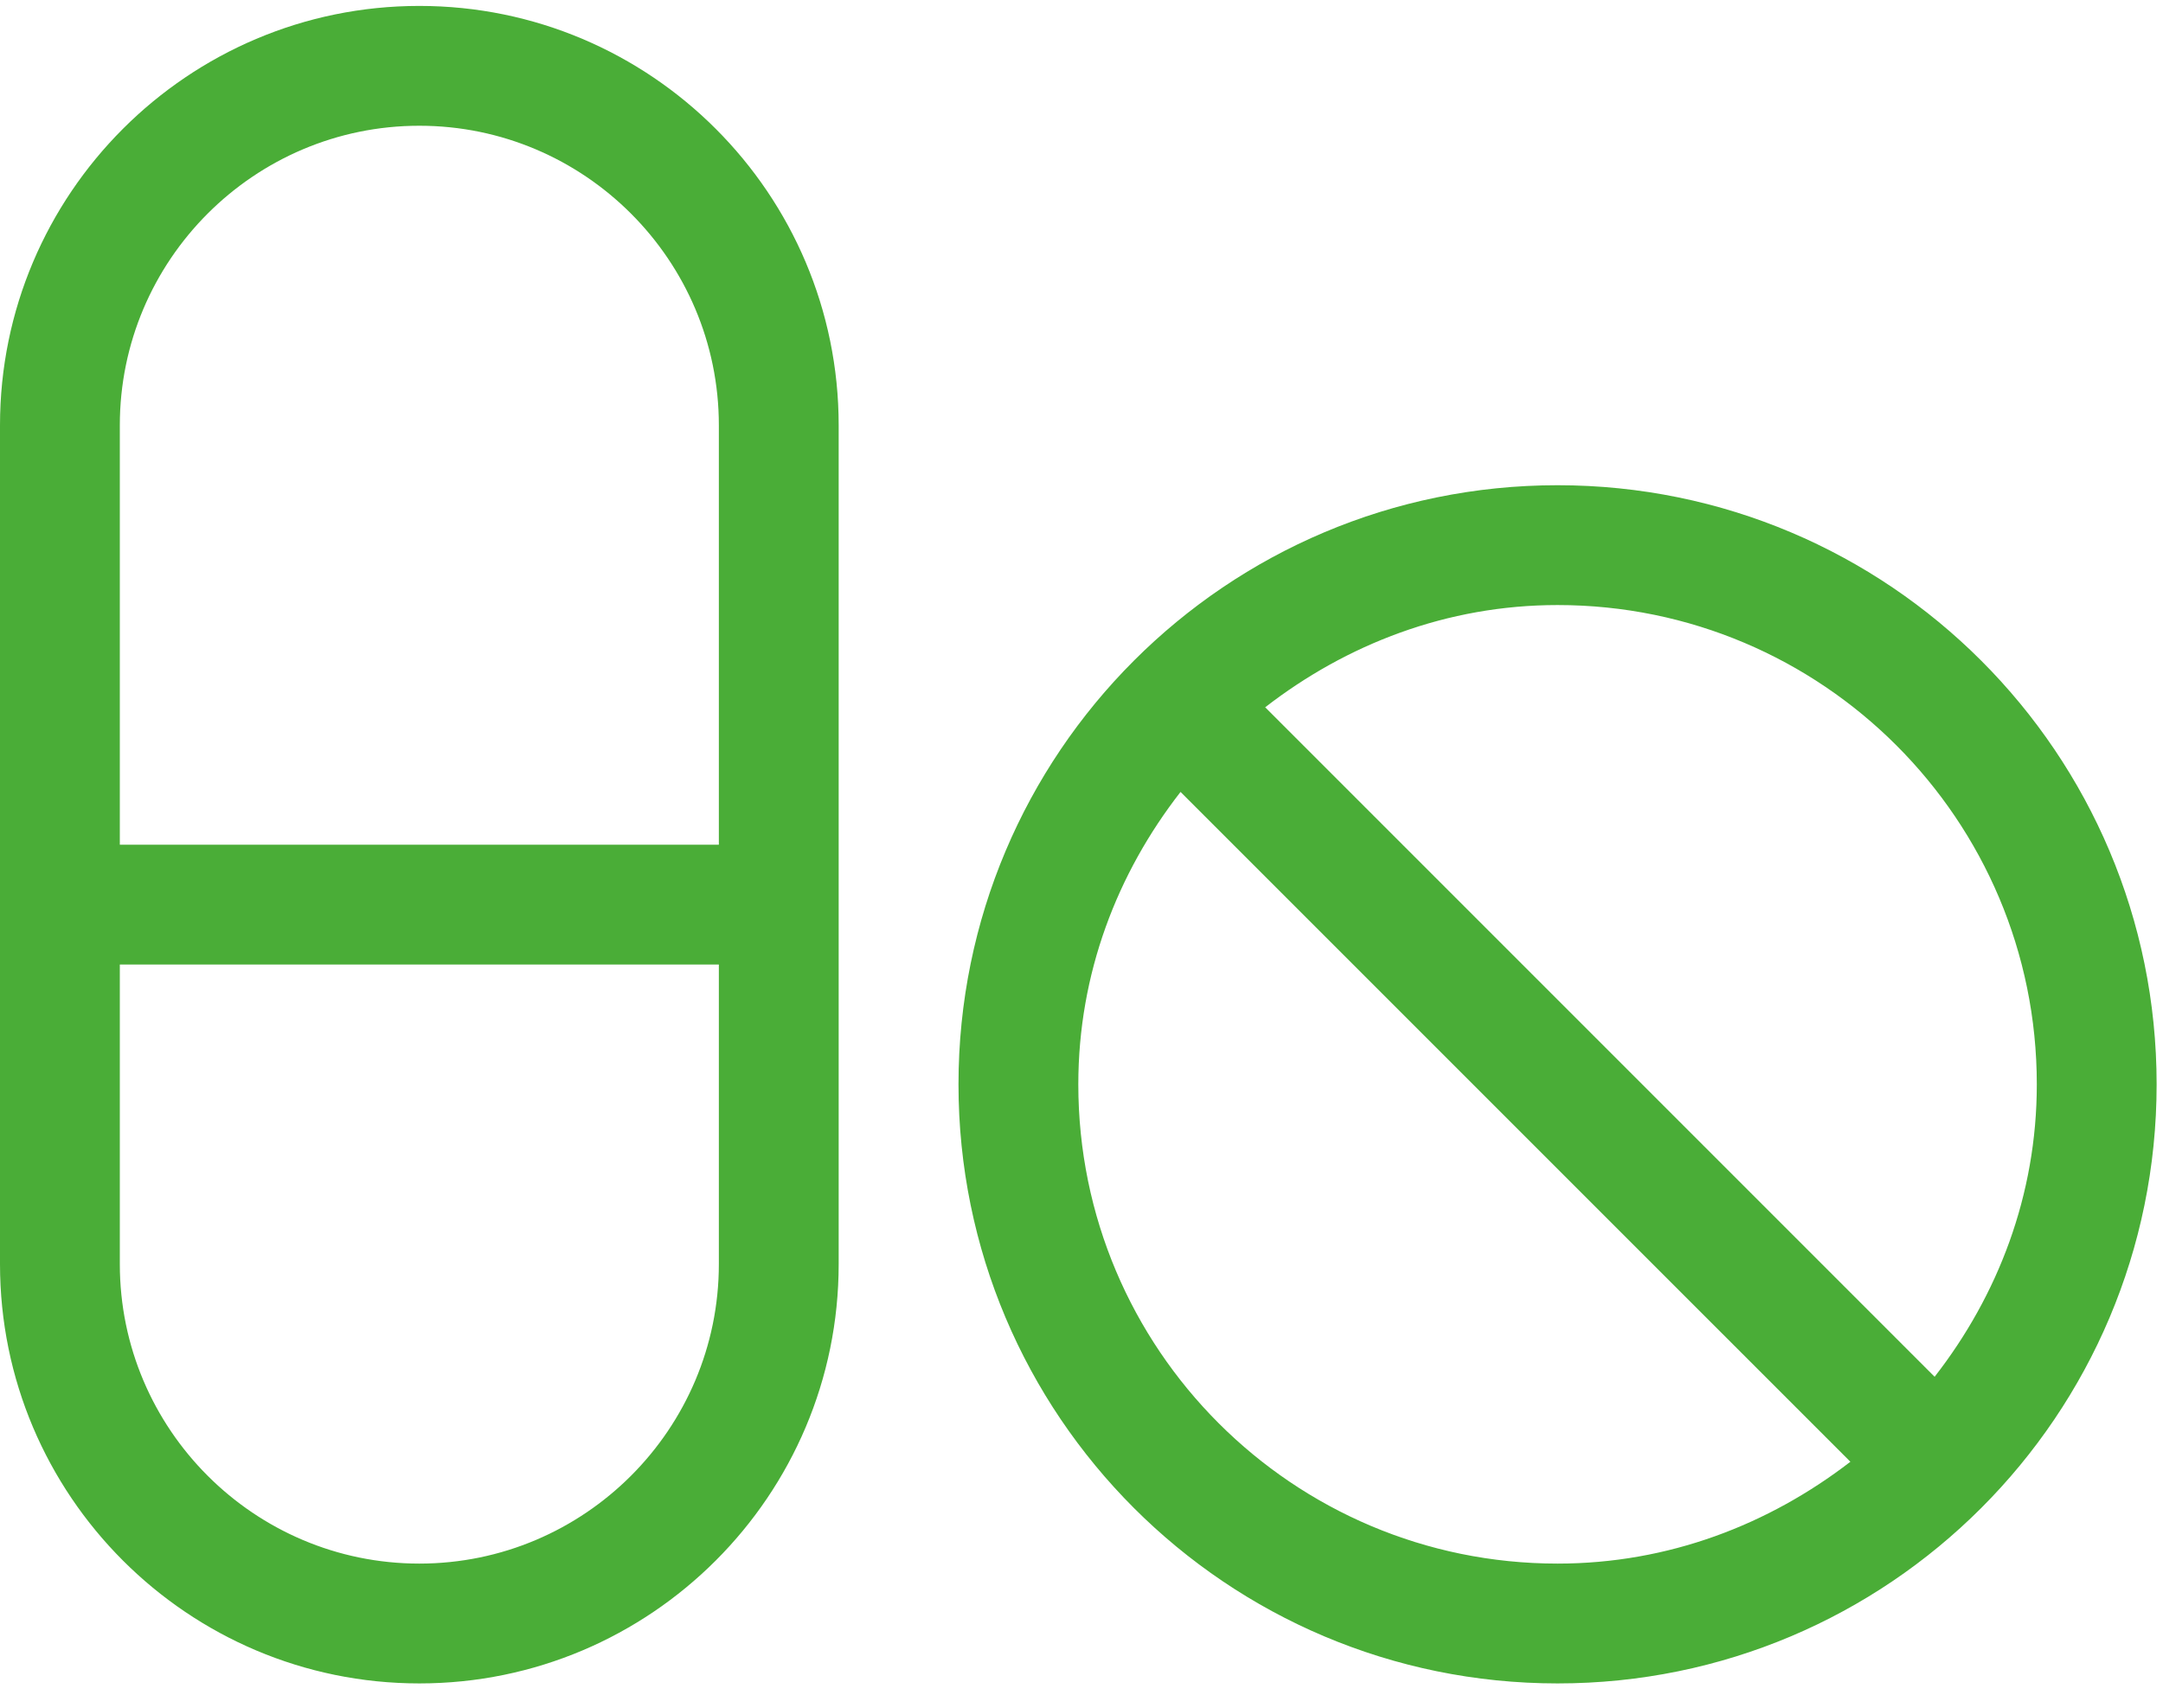
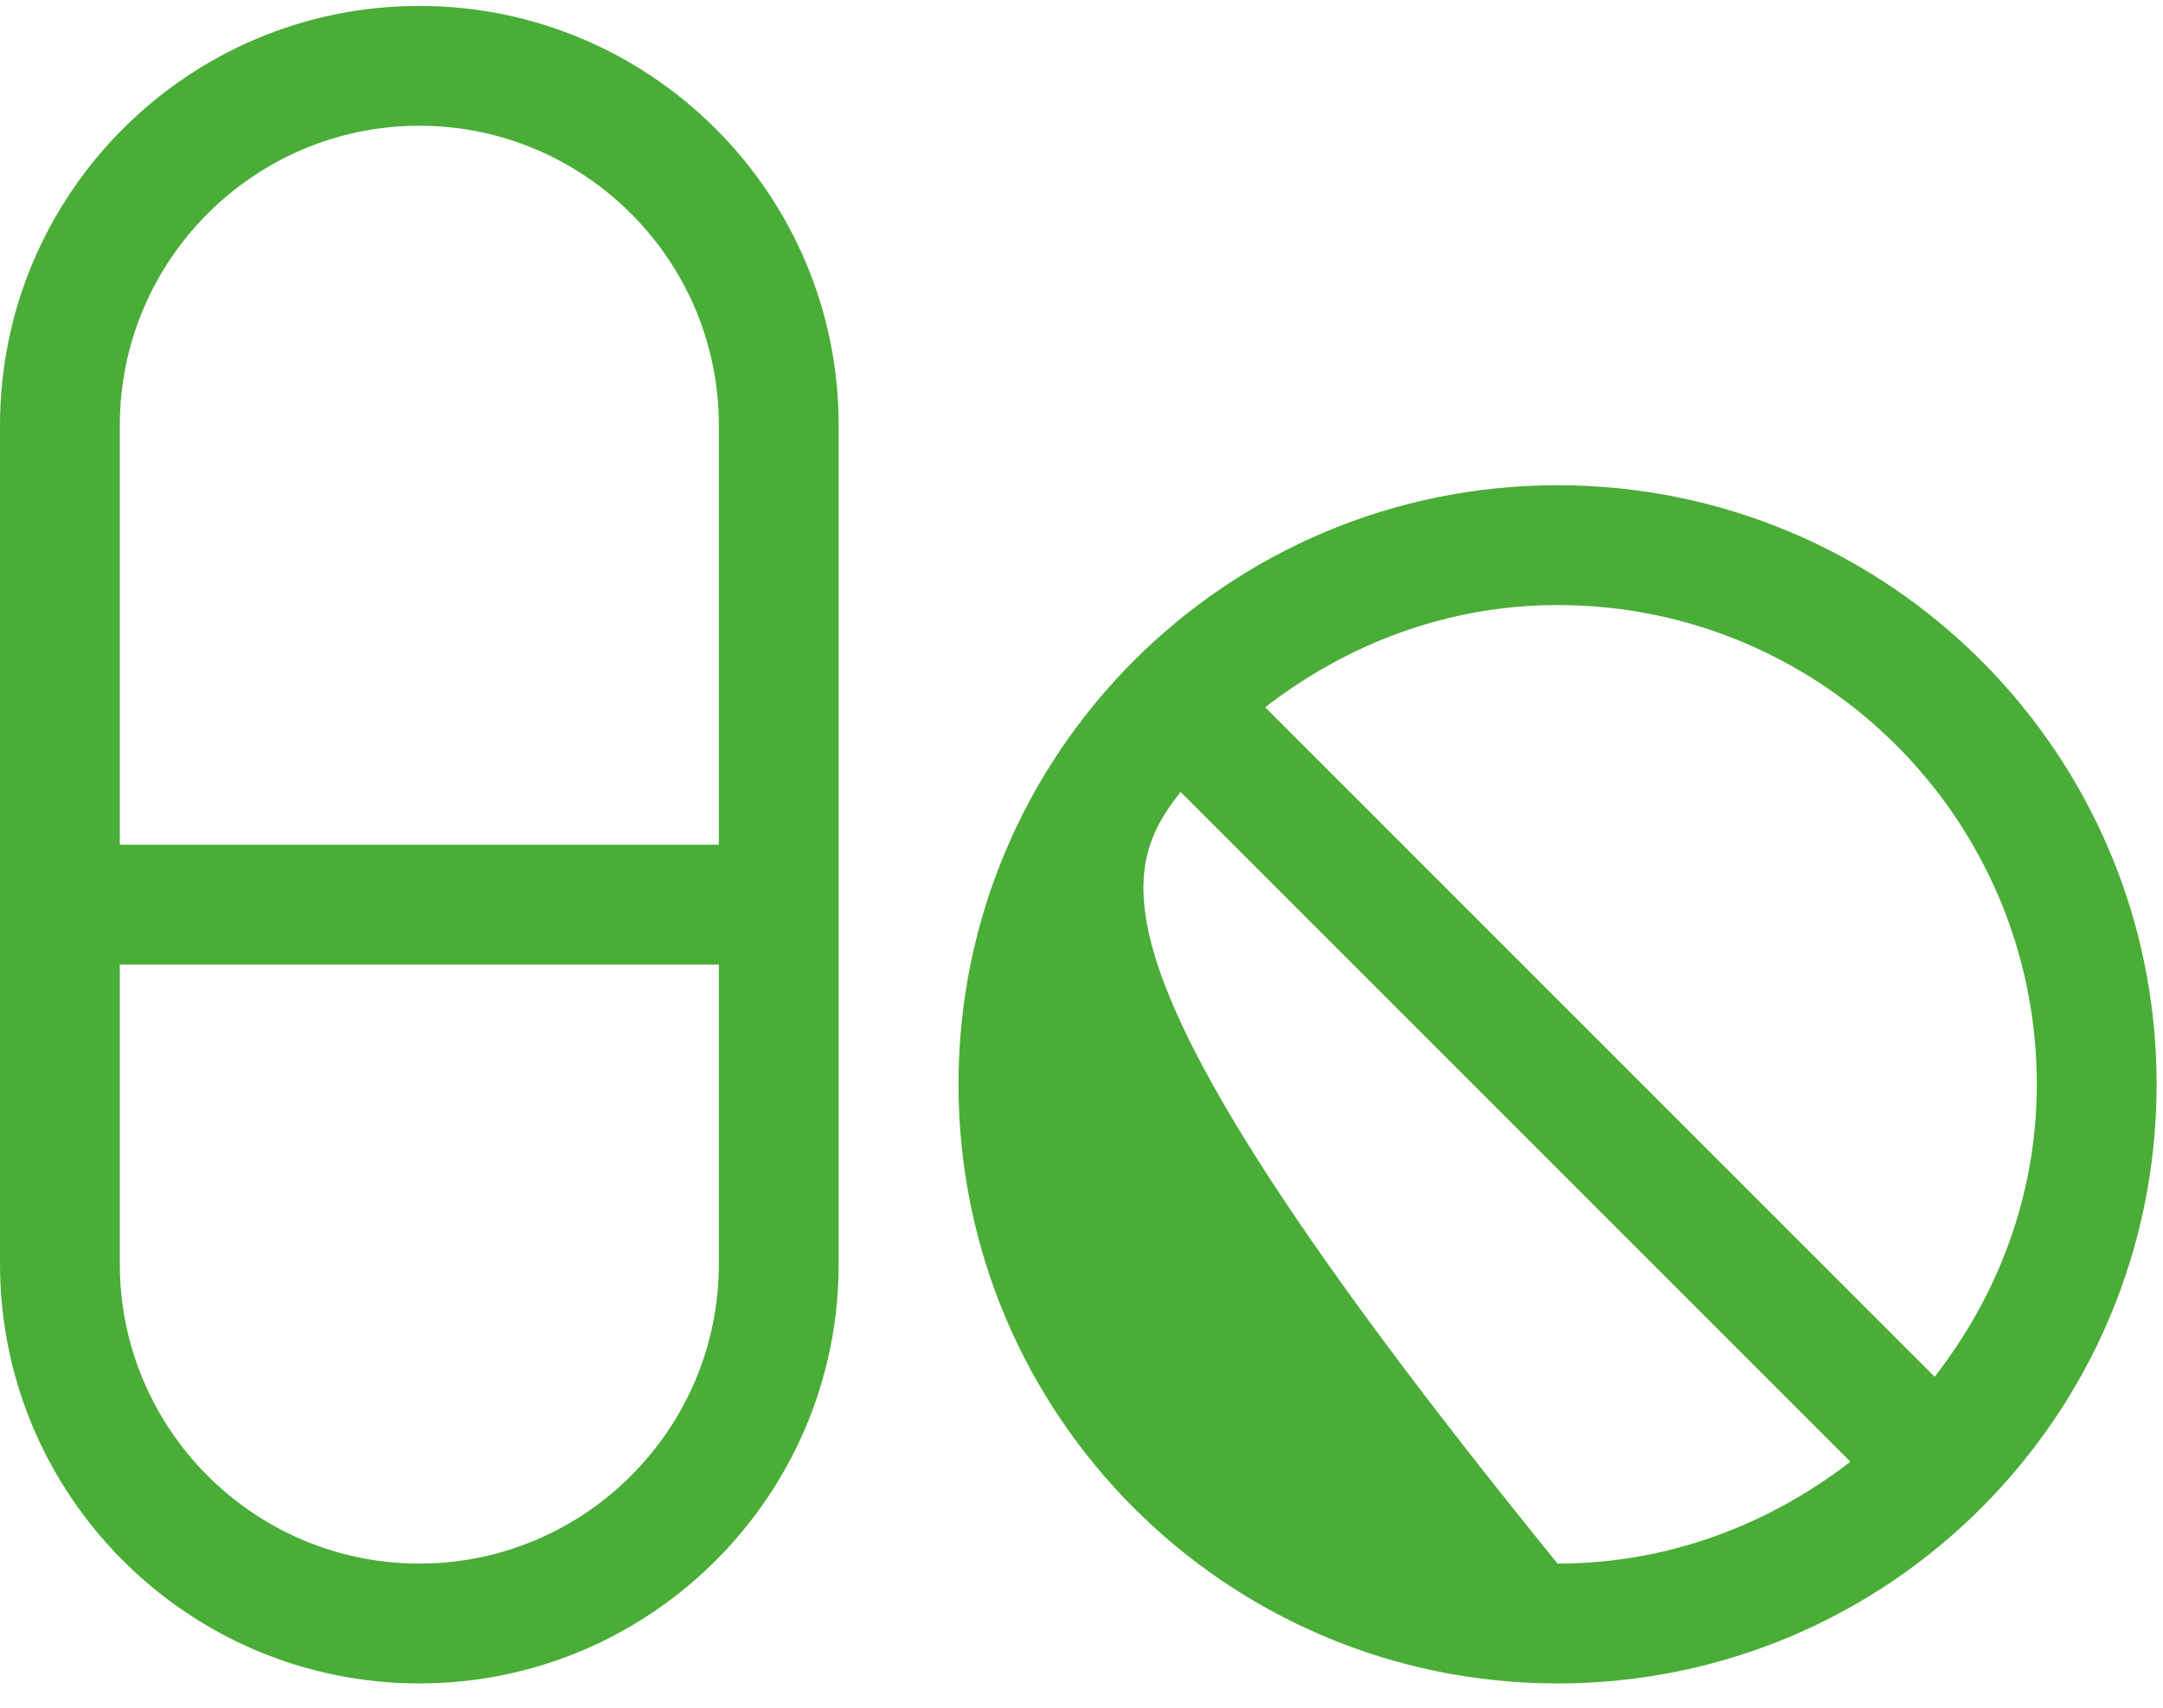
<svg xmlns="http://www.w3.org/2000/svg" width="38" height="30" viewBox="0 0 38 30" fill="none">
-   <path d="M7.367 0.104C3.302 0.104 -0 3.407 -0 7.472V22.206C-0 26.271 3.302 29.573 7.367 29.573C11.432 29.573 14.734 26.271 14.734 22.206V7.472C14.734 3.407 11.432 0.104 7.367 0.104ZM12.629 22.206C12.629 25.107 10.268 27.468 7.367 27.468C4.466 27.468 2.105 25.107 2.105 22.206V16.944H12.629V22.206ZM12.629 14.839H2.105V7.472C2.105 4.571 4.466 2.209 7.367 2.209C10.268 2.209 12.629 4.571 12.629 7.472V14.839ZM27.364 8.524C21.549 8.524 16.839 13.234 16.839 19.049C16.839 24.864 21.549 29.573 27.364 29.573C33.179 29.573 37.888 24.864 37.888 19.049C37.888 13.234 33.179 8.524 27.364 8.524ZM27.364 27.468C22.713 27.468 18.944 23.699 18.944 19.049C18.944 17.102 19.628 15.339 20.74 13.912L32.508 25.679C31.074 26.784 29.311 27.468 27.364 27.468ZM33.988 24.186L22.227 12.425C23.654 11.32 25.417 10.629 27.364 10.629C32.014 10.629 35.783 14.398 35.783 19.049C35.783 20.996 35.099 22.759 33.988 24.186Z" fill="#4AAD37" />
+   <path d="M7.367 0.104C3.302 0.104 -0 3.407 -0 7.472V22.206C-0 26.271 3.302 29.573 7.367 29.573C11.432 29.573 14.734 26.271 14.734 22.206V7.472C14.734 3.407 11.432 0.104 7.367 0.104ZM12.629 22.206C12.629 25.107 10.268 27.468 7.367 27.468C4.466 27.468 2.105 25.107 2.105 22.206V16.944H12.629V22.206ZM12.629 14.839H2.105V7.472C2.105 4.571 4.466 2.209 7.367 2.209C10.268 2.209 12.629 4.571 12.629 7.472V14.839ZM27.364 8.524C21.549 8.524 16.839 13.234 16.839 19.049C16.839 24.864 21.549 29.573 27.364 29.573C33.179 29.573 37.888 24.864 37.888 19.049C37.888 13.234 33.179 8.524 27.364 8.524ZM27.364 27.468C18.944 17.102 19.628 15.339 20.74 13.912L32.508 25.679C31.074 26.784 29.311 27.468 27.364 27.468ZM33.988 24.186L22.227 12.425C23.654 11.32 25.417 10.629 27.364 10.629C32.014 10.629 35.783 14.398 35.783 19.049C35.783 20.996 35.099 22.759 33.988 24.186Z" fill="#4AAD37" />
</svg>